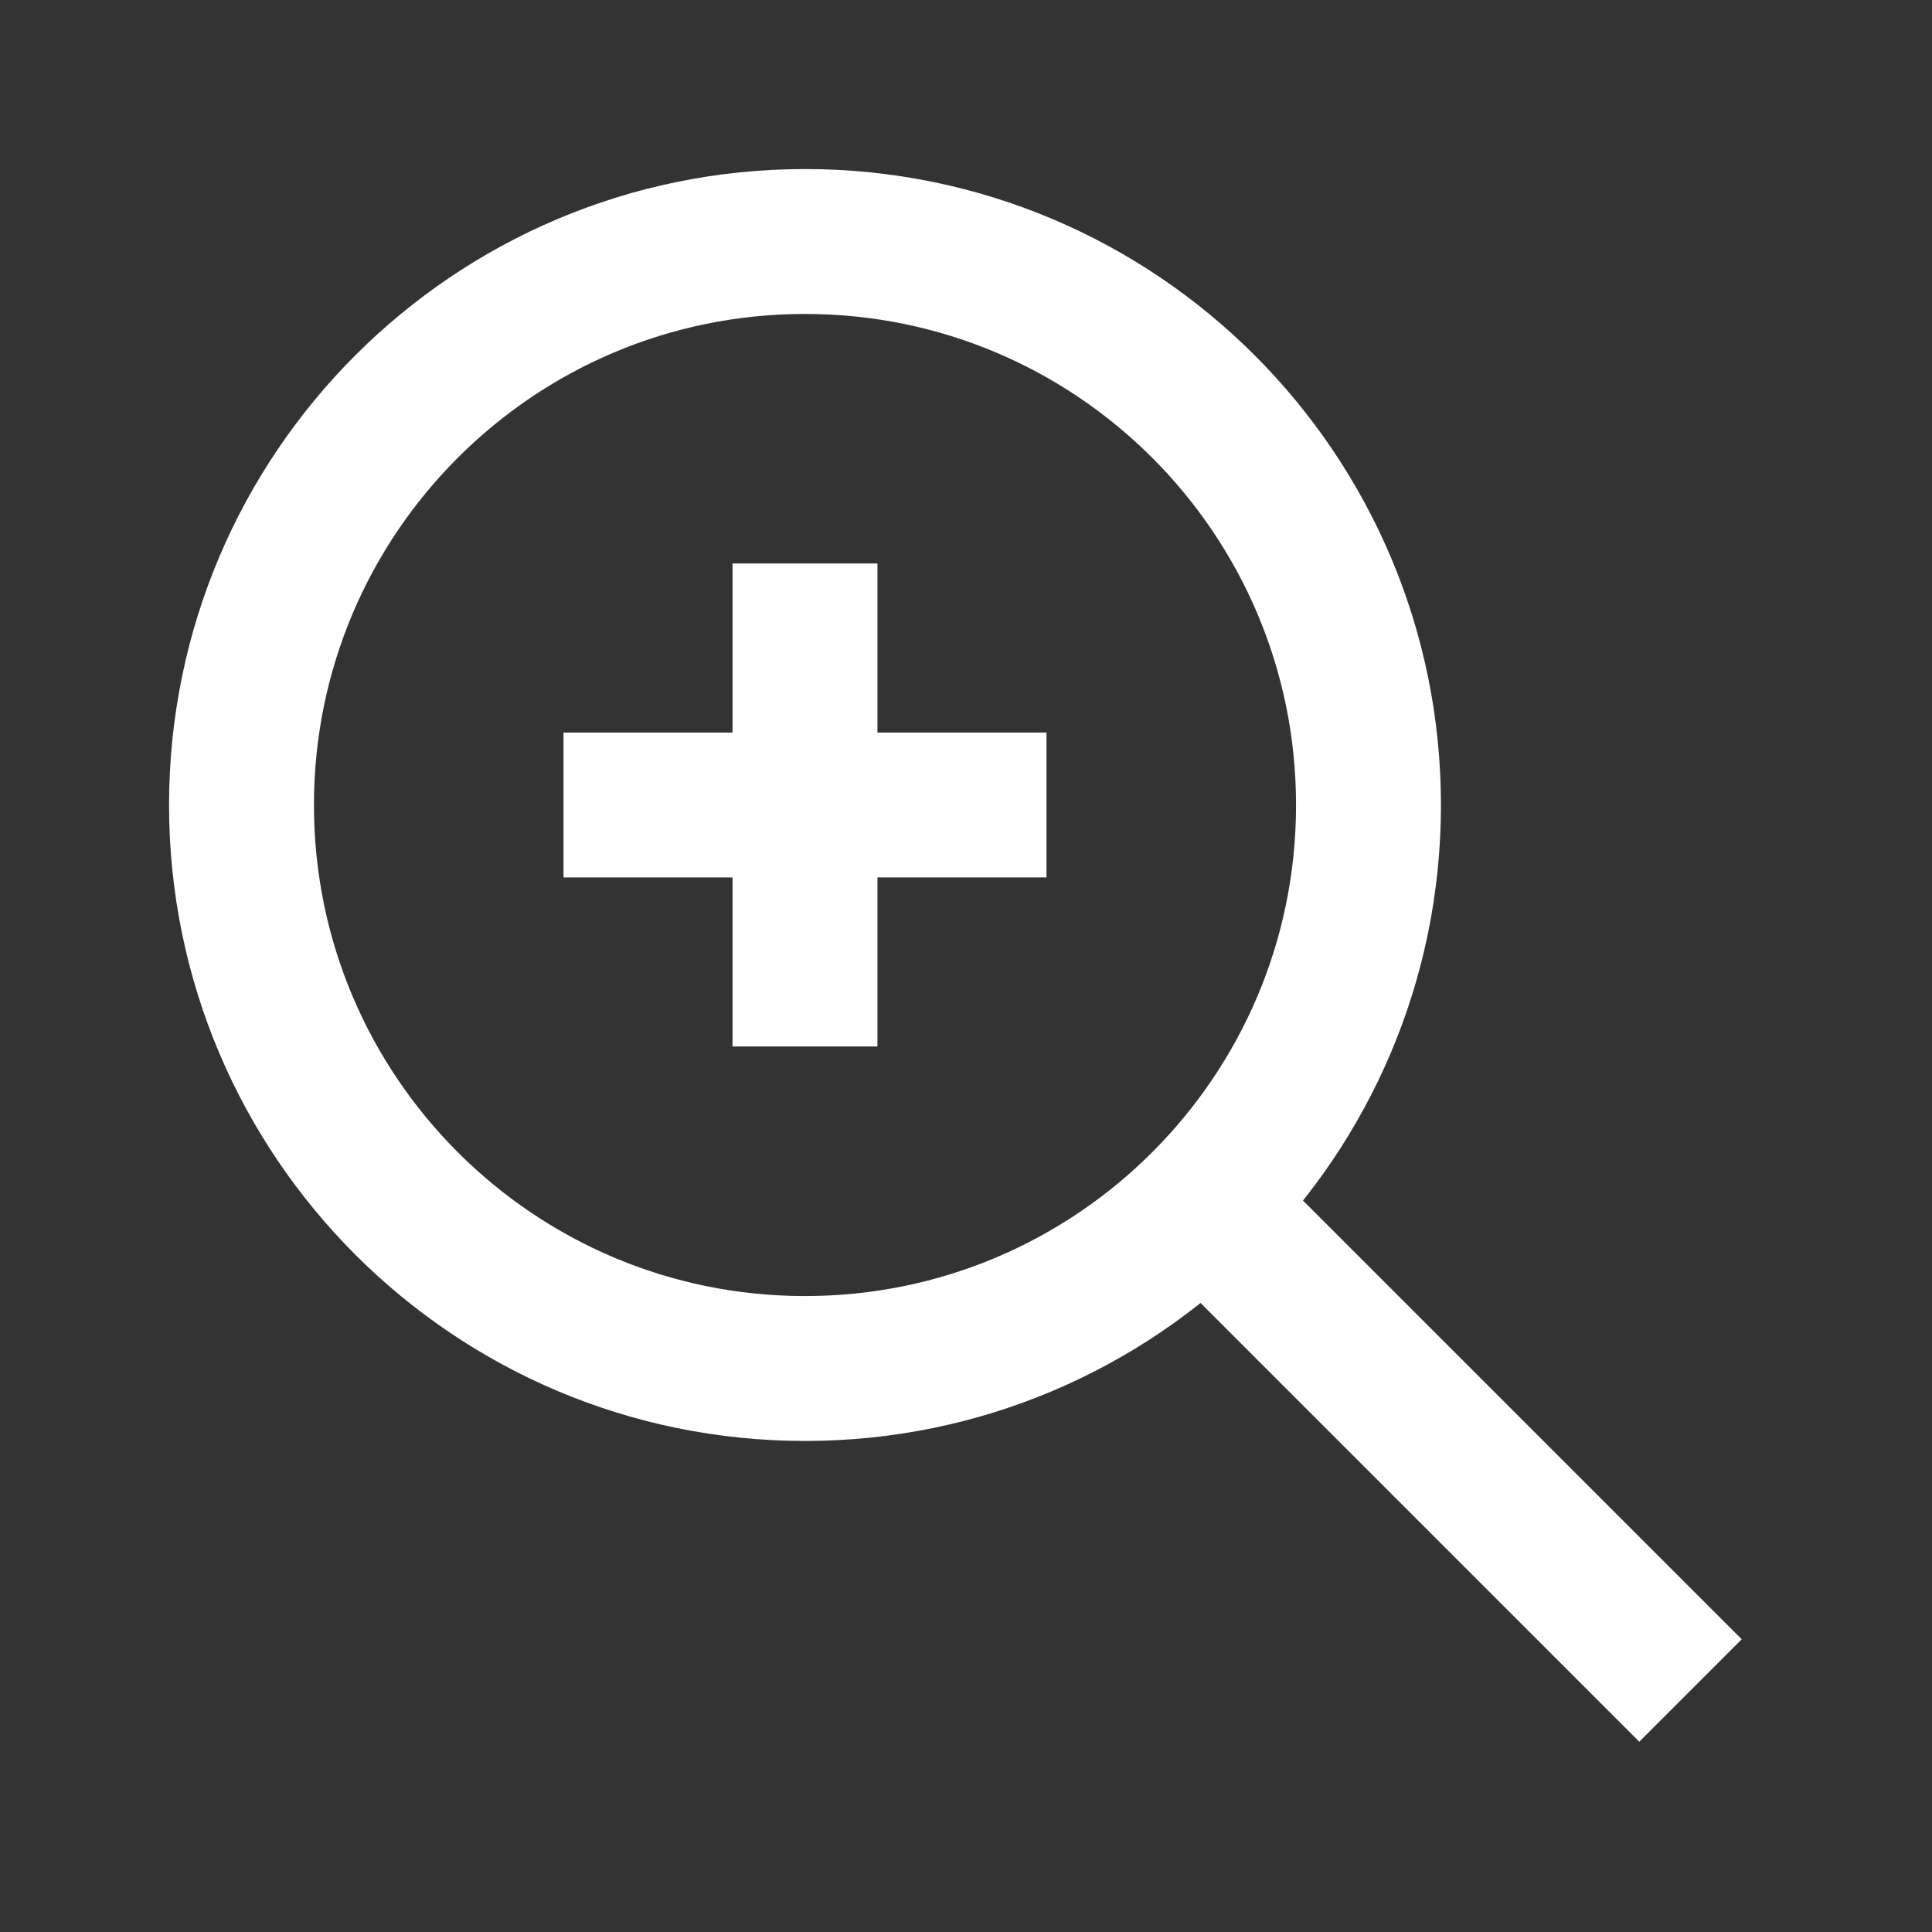
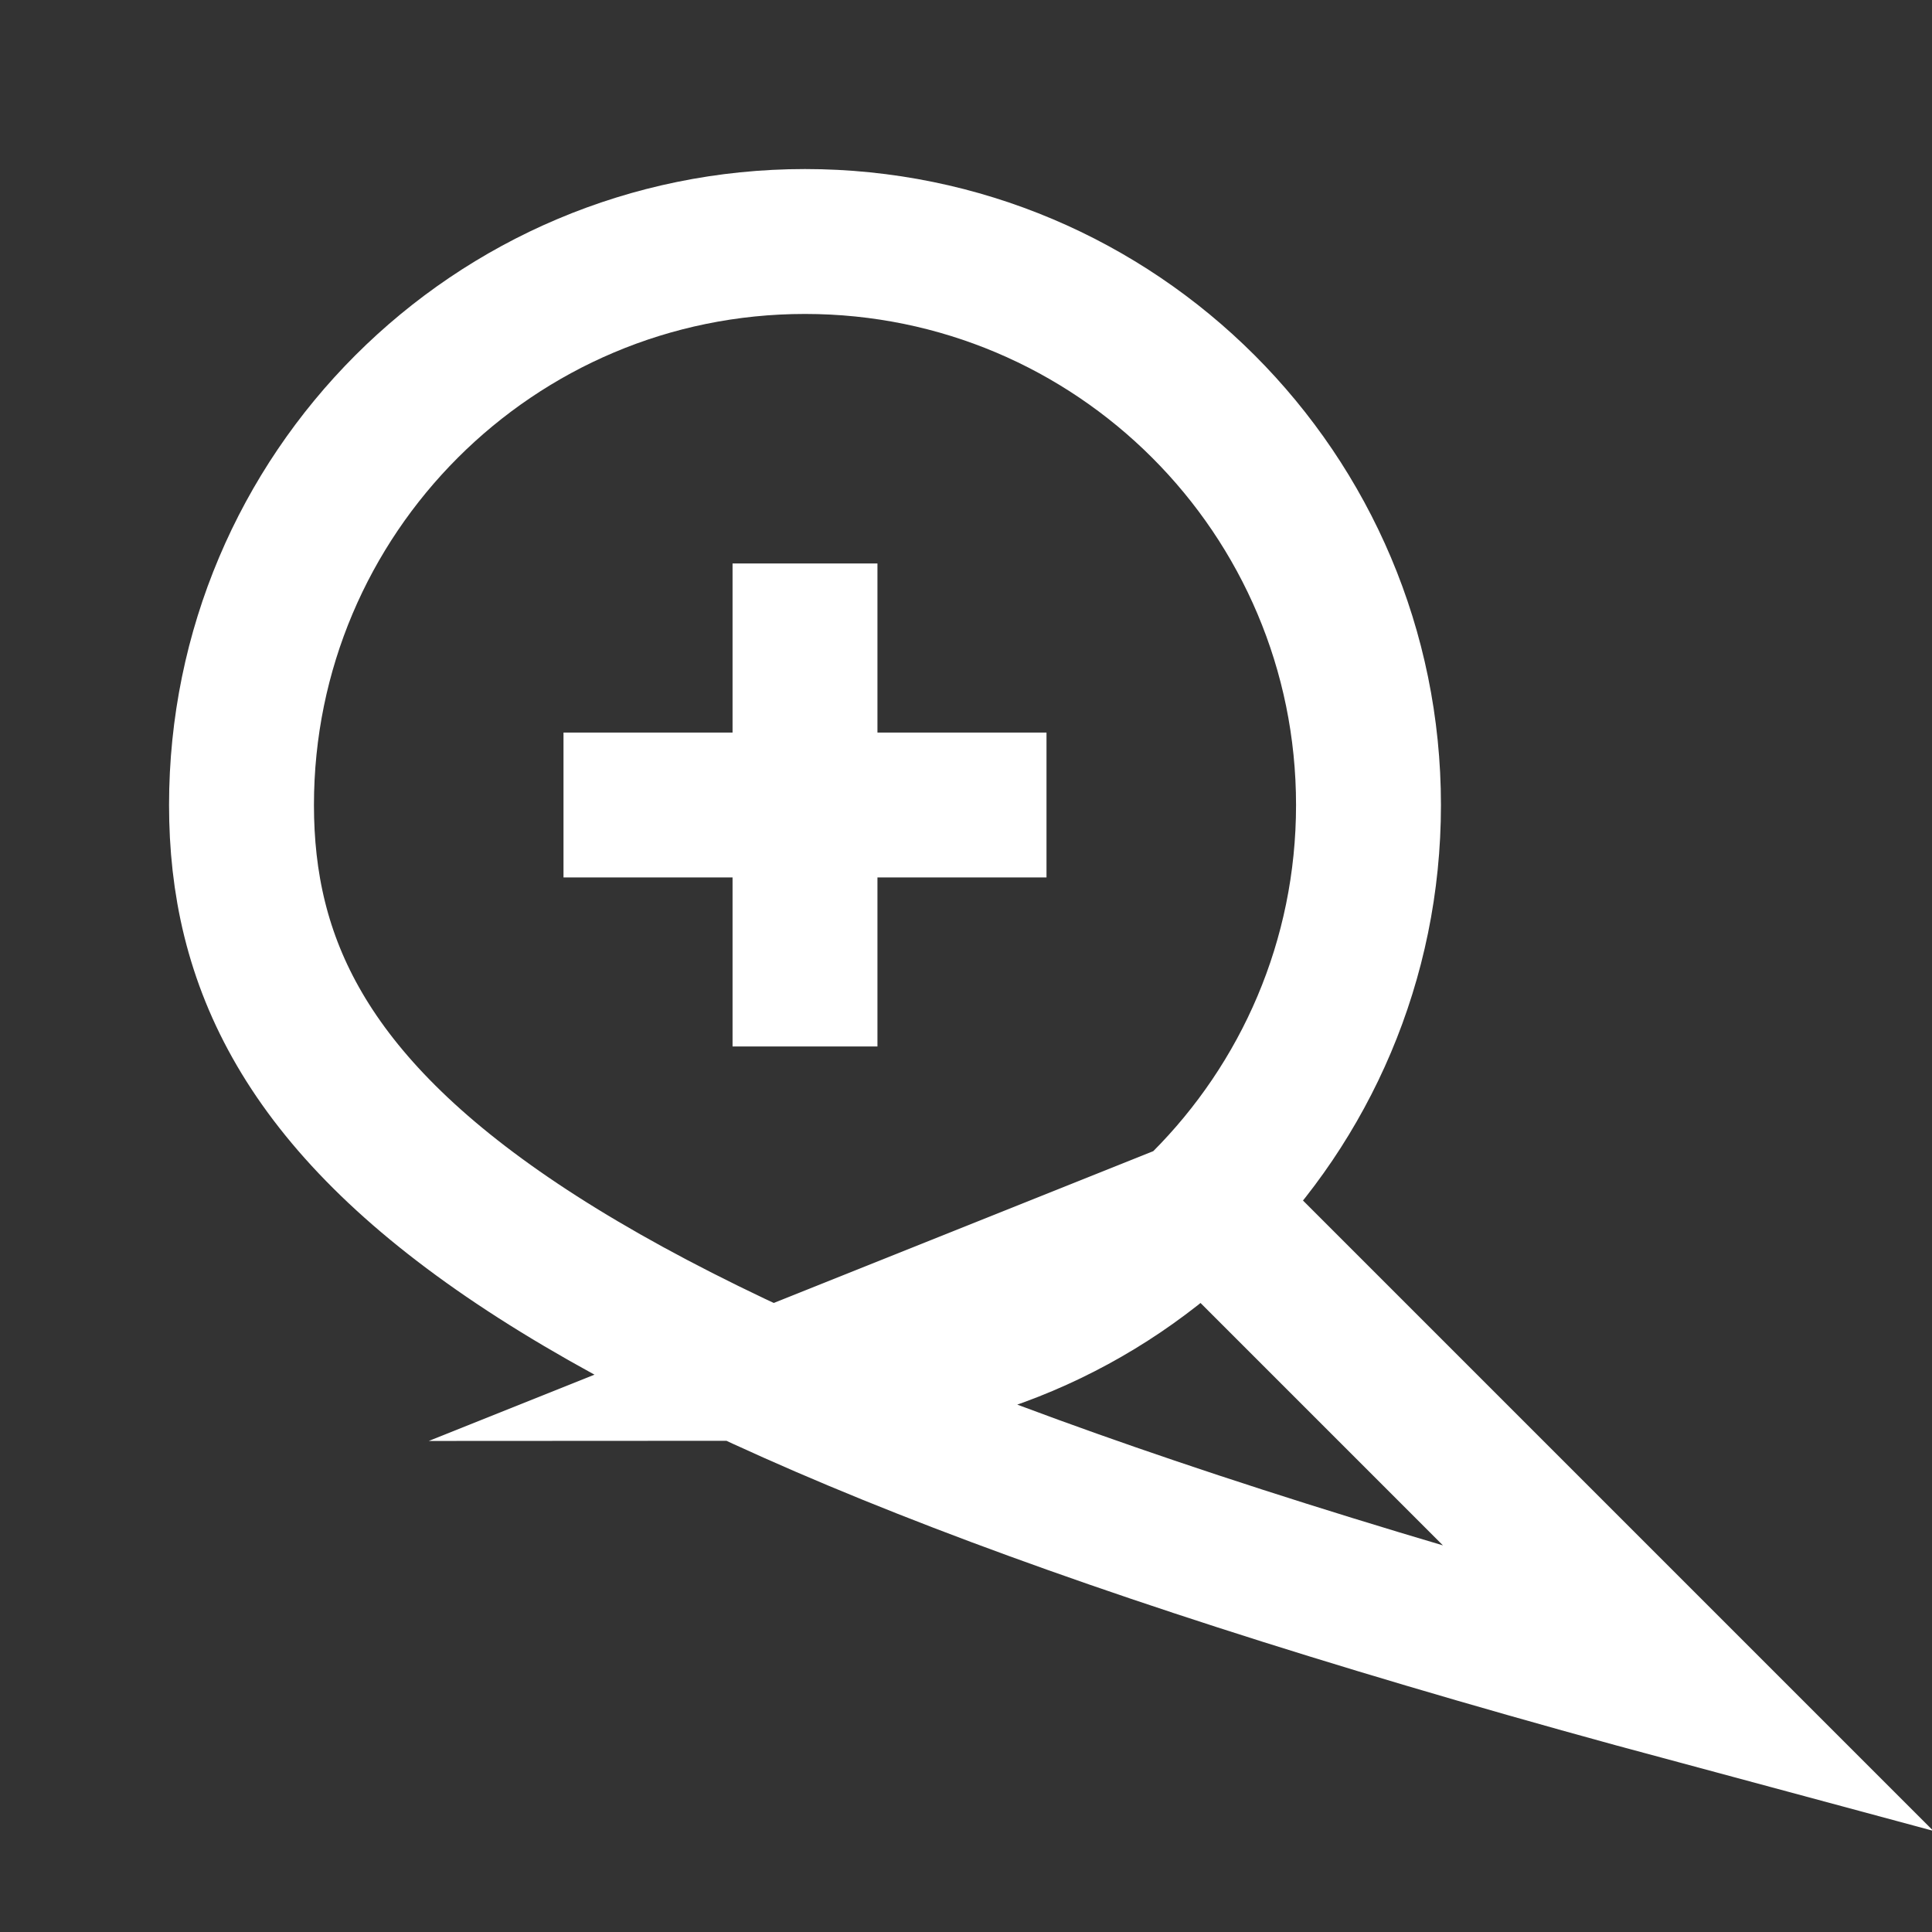
<svg xmlns="http://www.w3.org/2000/svg" version="1.1" id="图层_1" x="0px" y="0px" width="800px" height="800px" viewBox="0 0 800 800" enable-background="new 0 0 800 800" xml:space="preserve">
  <rect x="0" y="0" width="800" height="800" fill="#333333" stroke="none" />
  <g id="Interface__x2F__Magnifying_x5F_Glass_x5F_Plus">
-     <path id="Vector" fill="none" stroke="#FFFFFF" stroke-width="60" stroke-miterlimit="10" d="M233.333,333.333h100    M333.333,333.333h100 M333.333,333.333v-100 M333.333,333.333v100 M500,500l200,200 M333.333,566.667   C204.467,566.667,100,462.2,100,333.333C100,204.467,204.467,100,333.333,100c128.867,0,233.333,104.467,233.333,233.333   C566.667,462.2,462.2,566.667,333.333,566.667z" />
+     <path id="Vector" fill="none" stroke="#FFFFFF" stroke-width="60" stroke-miterlimit="10" d="M233.333,333.333h100    M333.333,333.333h100 M333.333,333.333v-100 M333.333,333.333v100 M500,500l200,200 C204.467,566.667,100,462.2,100,333.333C100,204.467,204.467,100,333.333,100c128.867,0,233.333,104.467,233.333,233.333   C566.667,462.2,462.2,566.667,333.333,566.667z" />
  </g>
</svg>